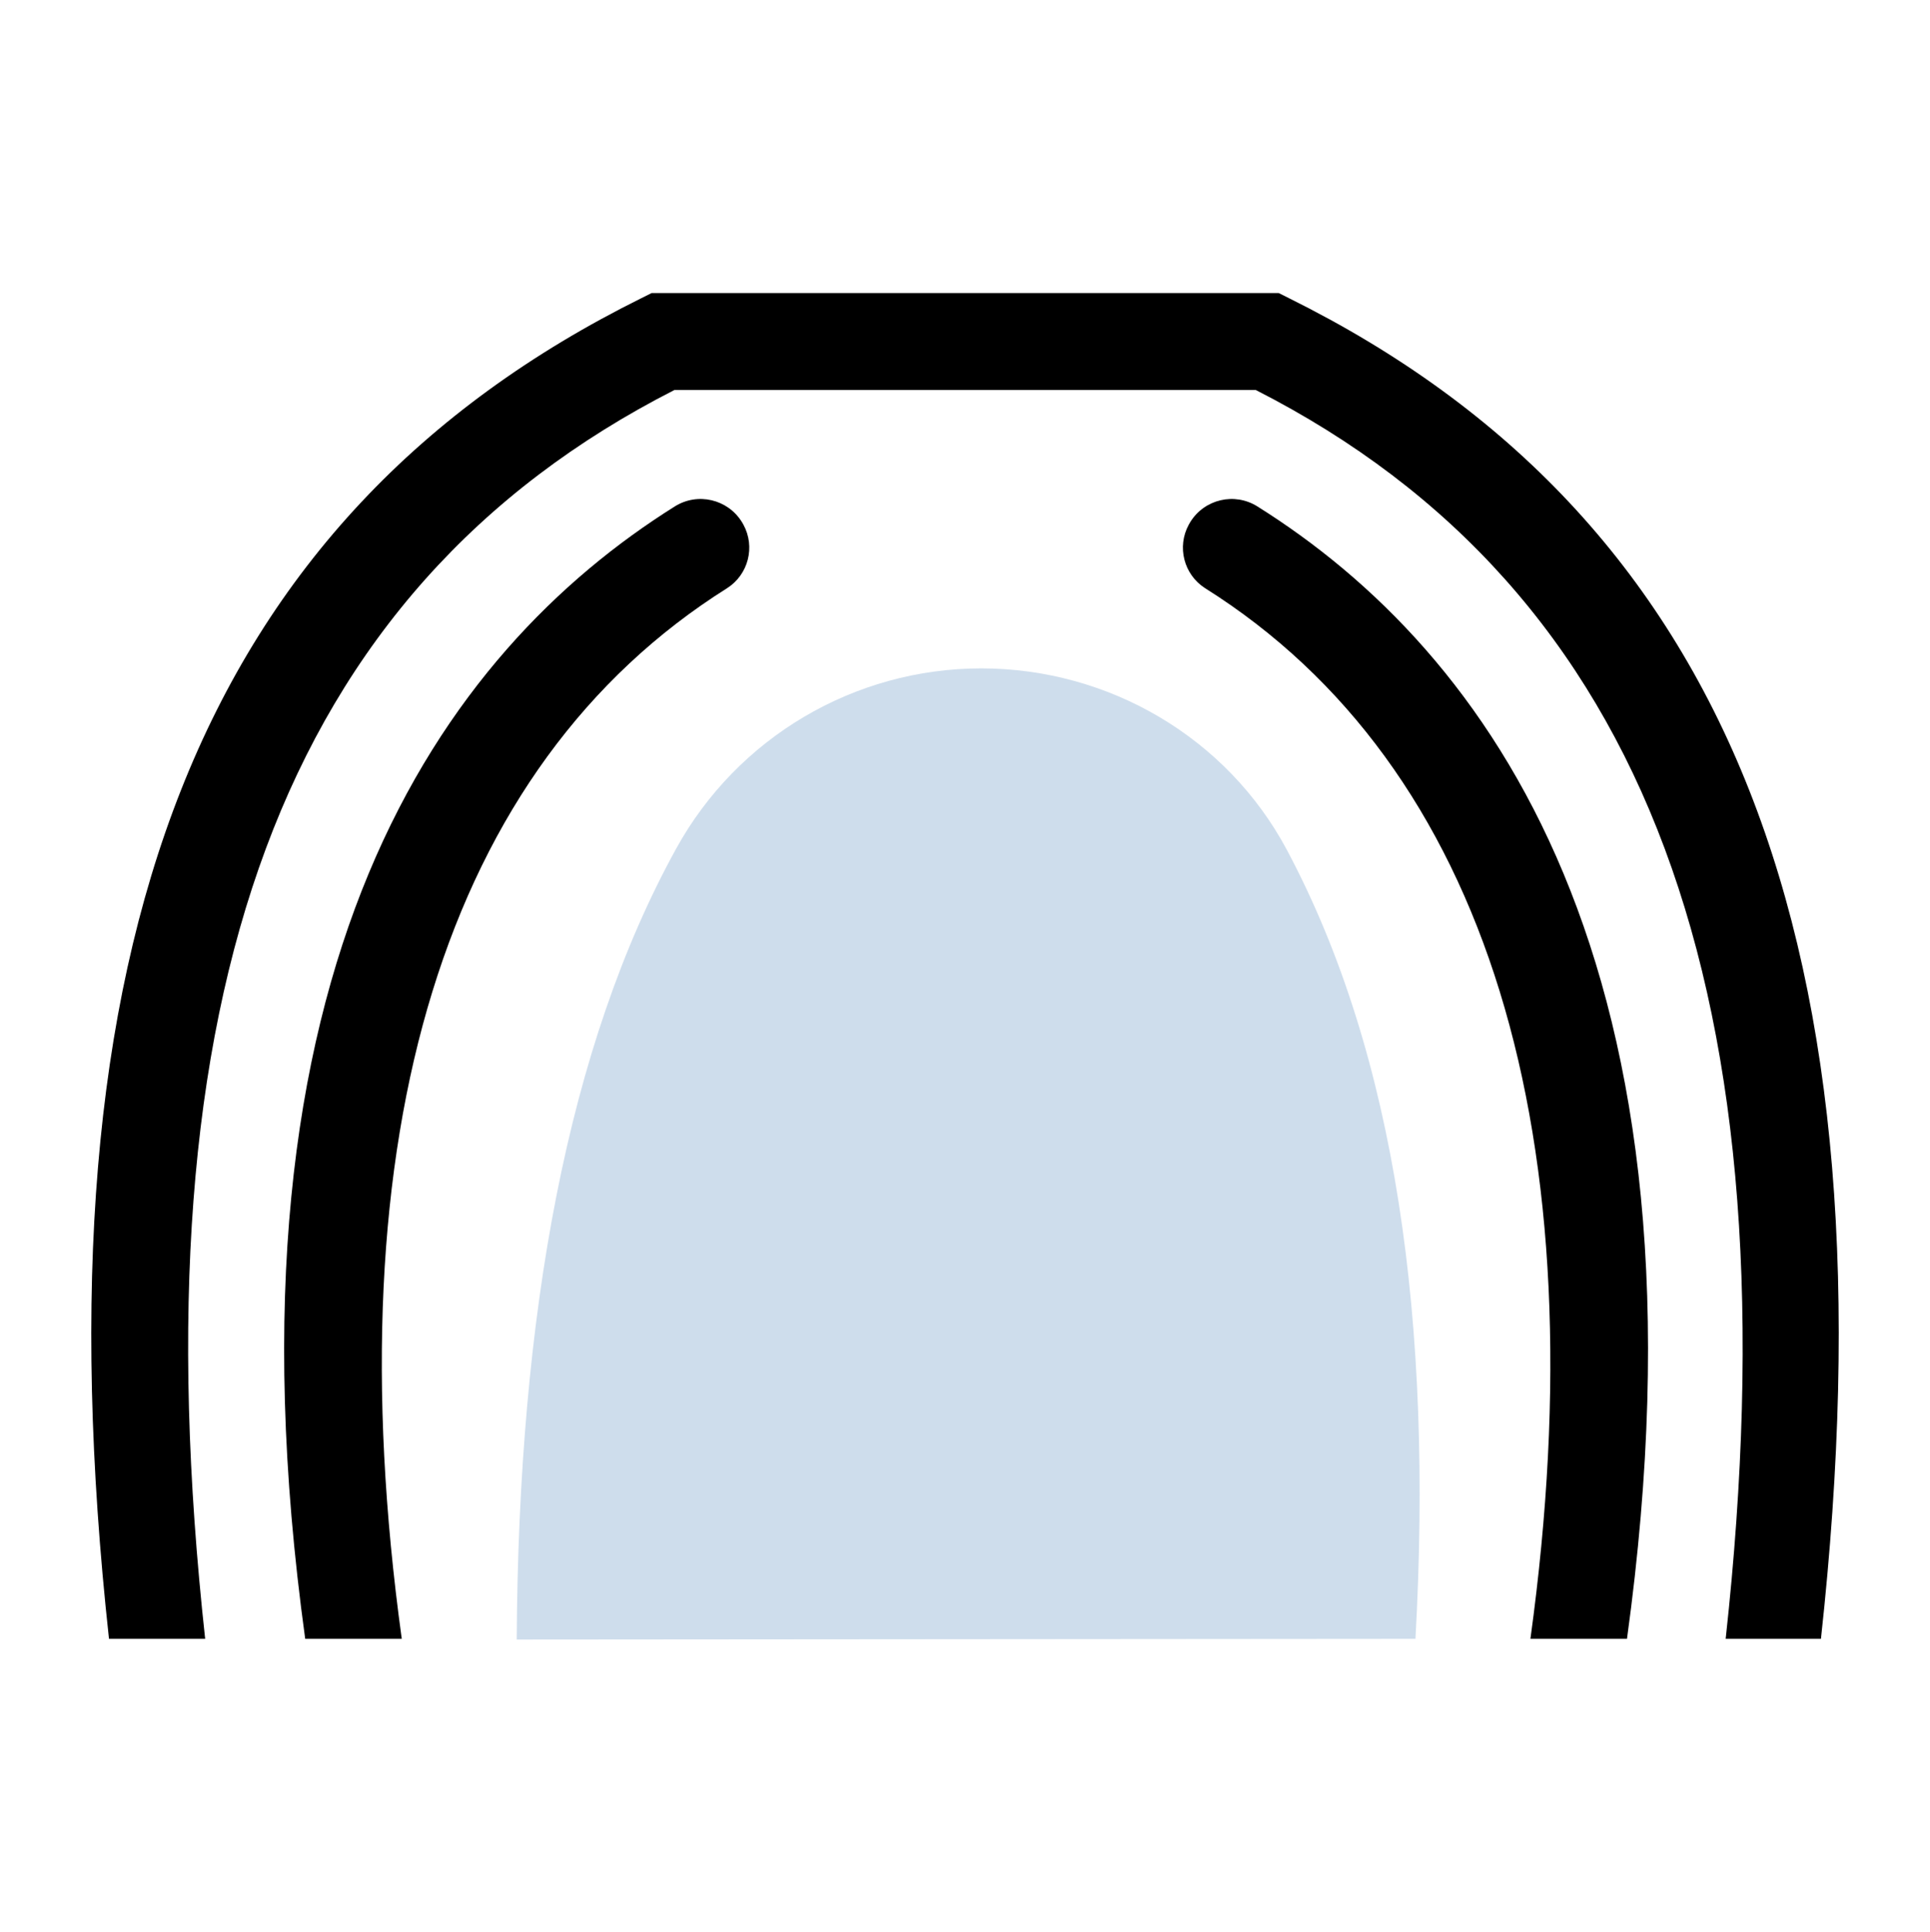
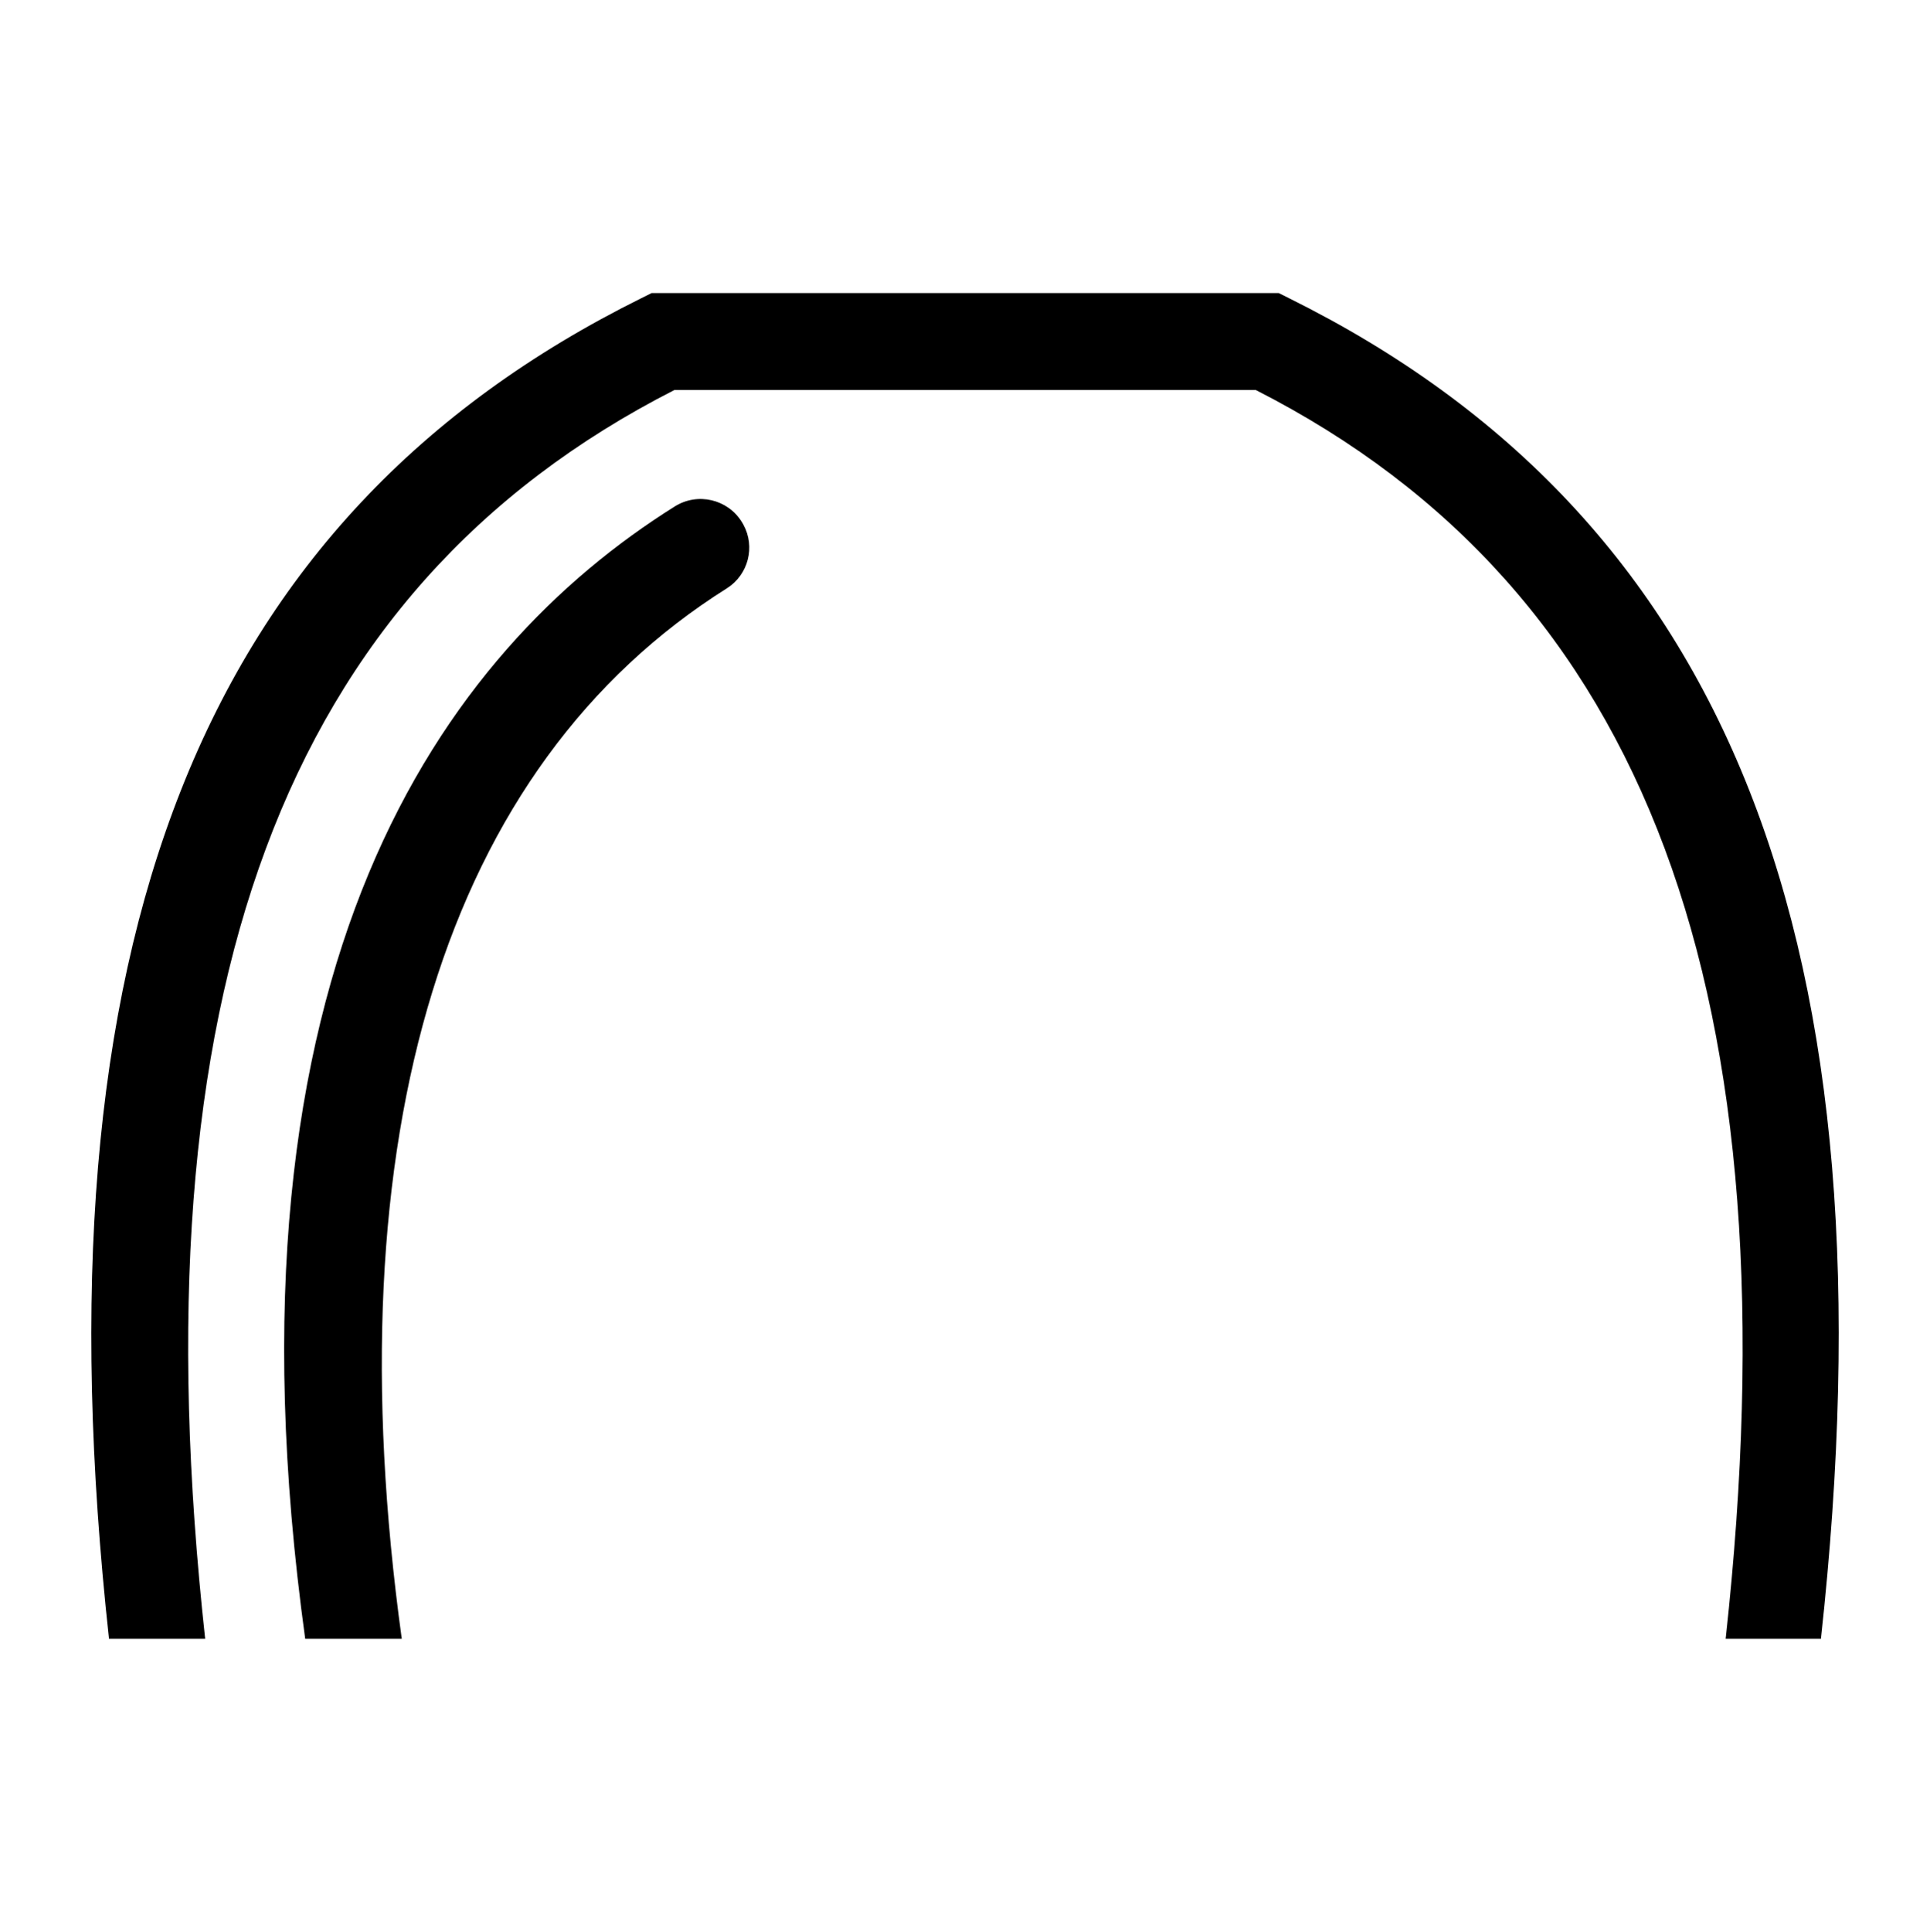
<svg xmlns="http://www.w3.org/2000/svg" id="Layer_2" viewBox="0 0 300 300.22">
  <defs>
    <style>.cls-1{fill:none;}.cls-2{fill:#ceddec;}</style>
  </defs>
  <rect class="cls-1" x="14.18" y="45.66" width="271.64" height="209.13" />
  <g id="Repeat_Grid_7">
    <path id="Path_4160" d="m283.05,254.68h-14.81c10.95-99.92-11.9-162.92-73.04-194.07h-90.37C43.72,91.75,20.94,154.74,31.89,254.68h-14.95C5.15,146.76,30.96,80.41,99.71,46.33l1.58-.79h97.47l1.58.79c68.74,34.08,94.53,100.42,82.71,208.34" />
    <path id="Path_4161" d="m47.44,254.68c-14.47-104.98,21.64-153.54,57.47-175.99,3.54-2.21,8.2-1.12,10.4,2.42.09.14.17.28.25.43,1.87,3.44.77,7.74-2.53,9.86-43.93,27.61-61.36,85.04-50.58,163.28h-15.02Z" />
-     <path id="Path_4162" d="m252.9,254.68c14.47-104.98-21.64-153.54-57.47-175.99-3.54-2.21-8.2-1.12-10.4,2.42-.09.14-.17.28-.25.43-1.87,3.44-.77,7.74,2.53,9.86,43.93,27.61,61.35,85.04,50.58,163.28h15.02Z" />
  </g>
-   <path class="cls-2" d="m80.32,254.79c.27-50.64,7.94-92.33,24.78-122.9,9.52-17.28,27.69-28.02,47.42-28.02h0c19.82,0,38.21,10.75,47.53,28.24,16.99,31.89,22.69,73.58,19.97,122.57l-139.7.11Z" />
</svg>